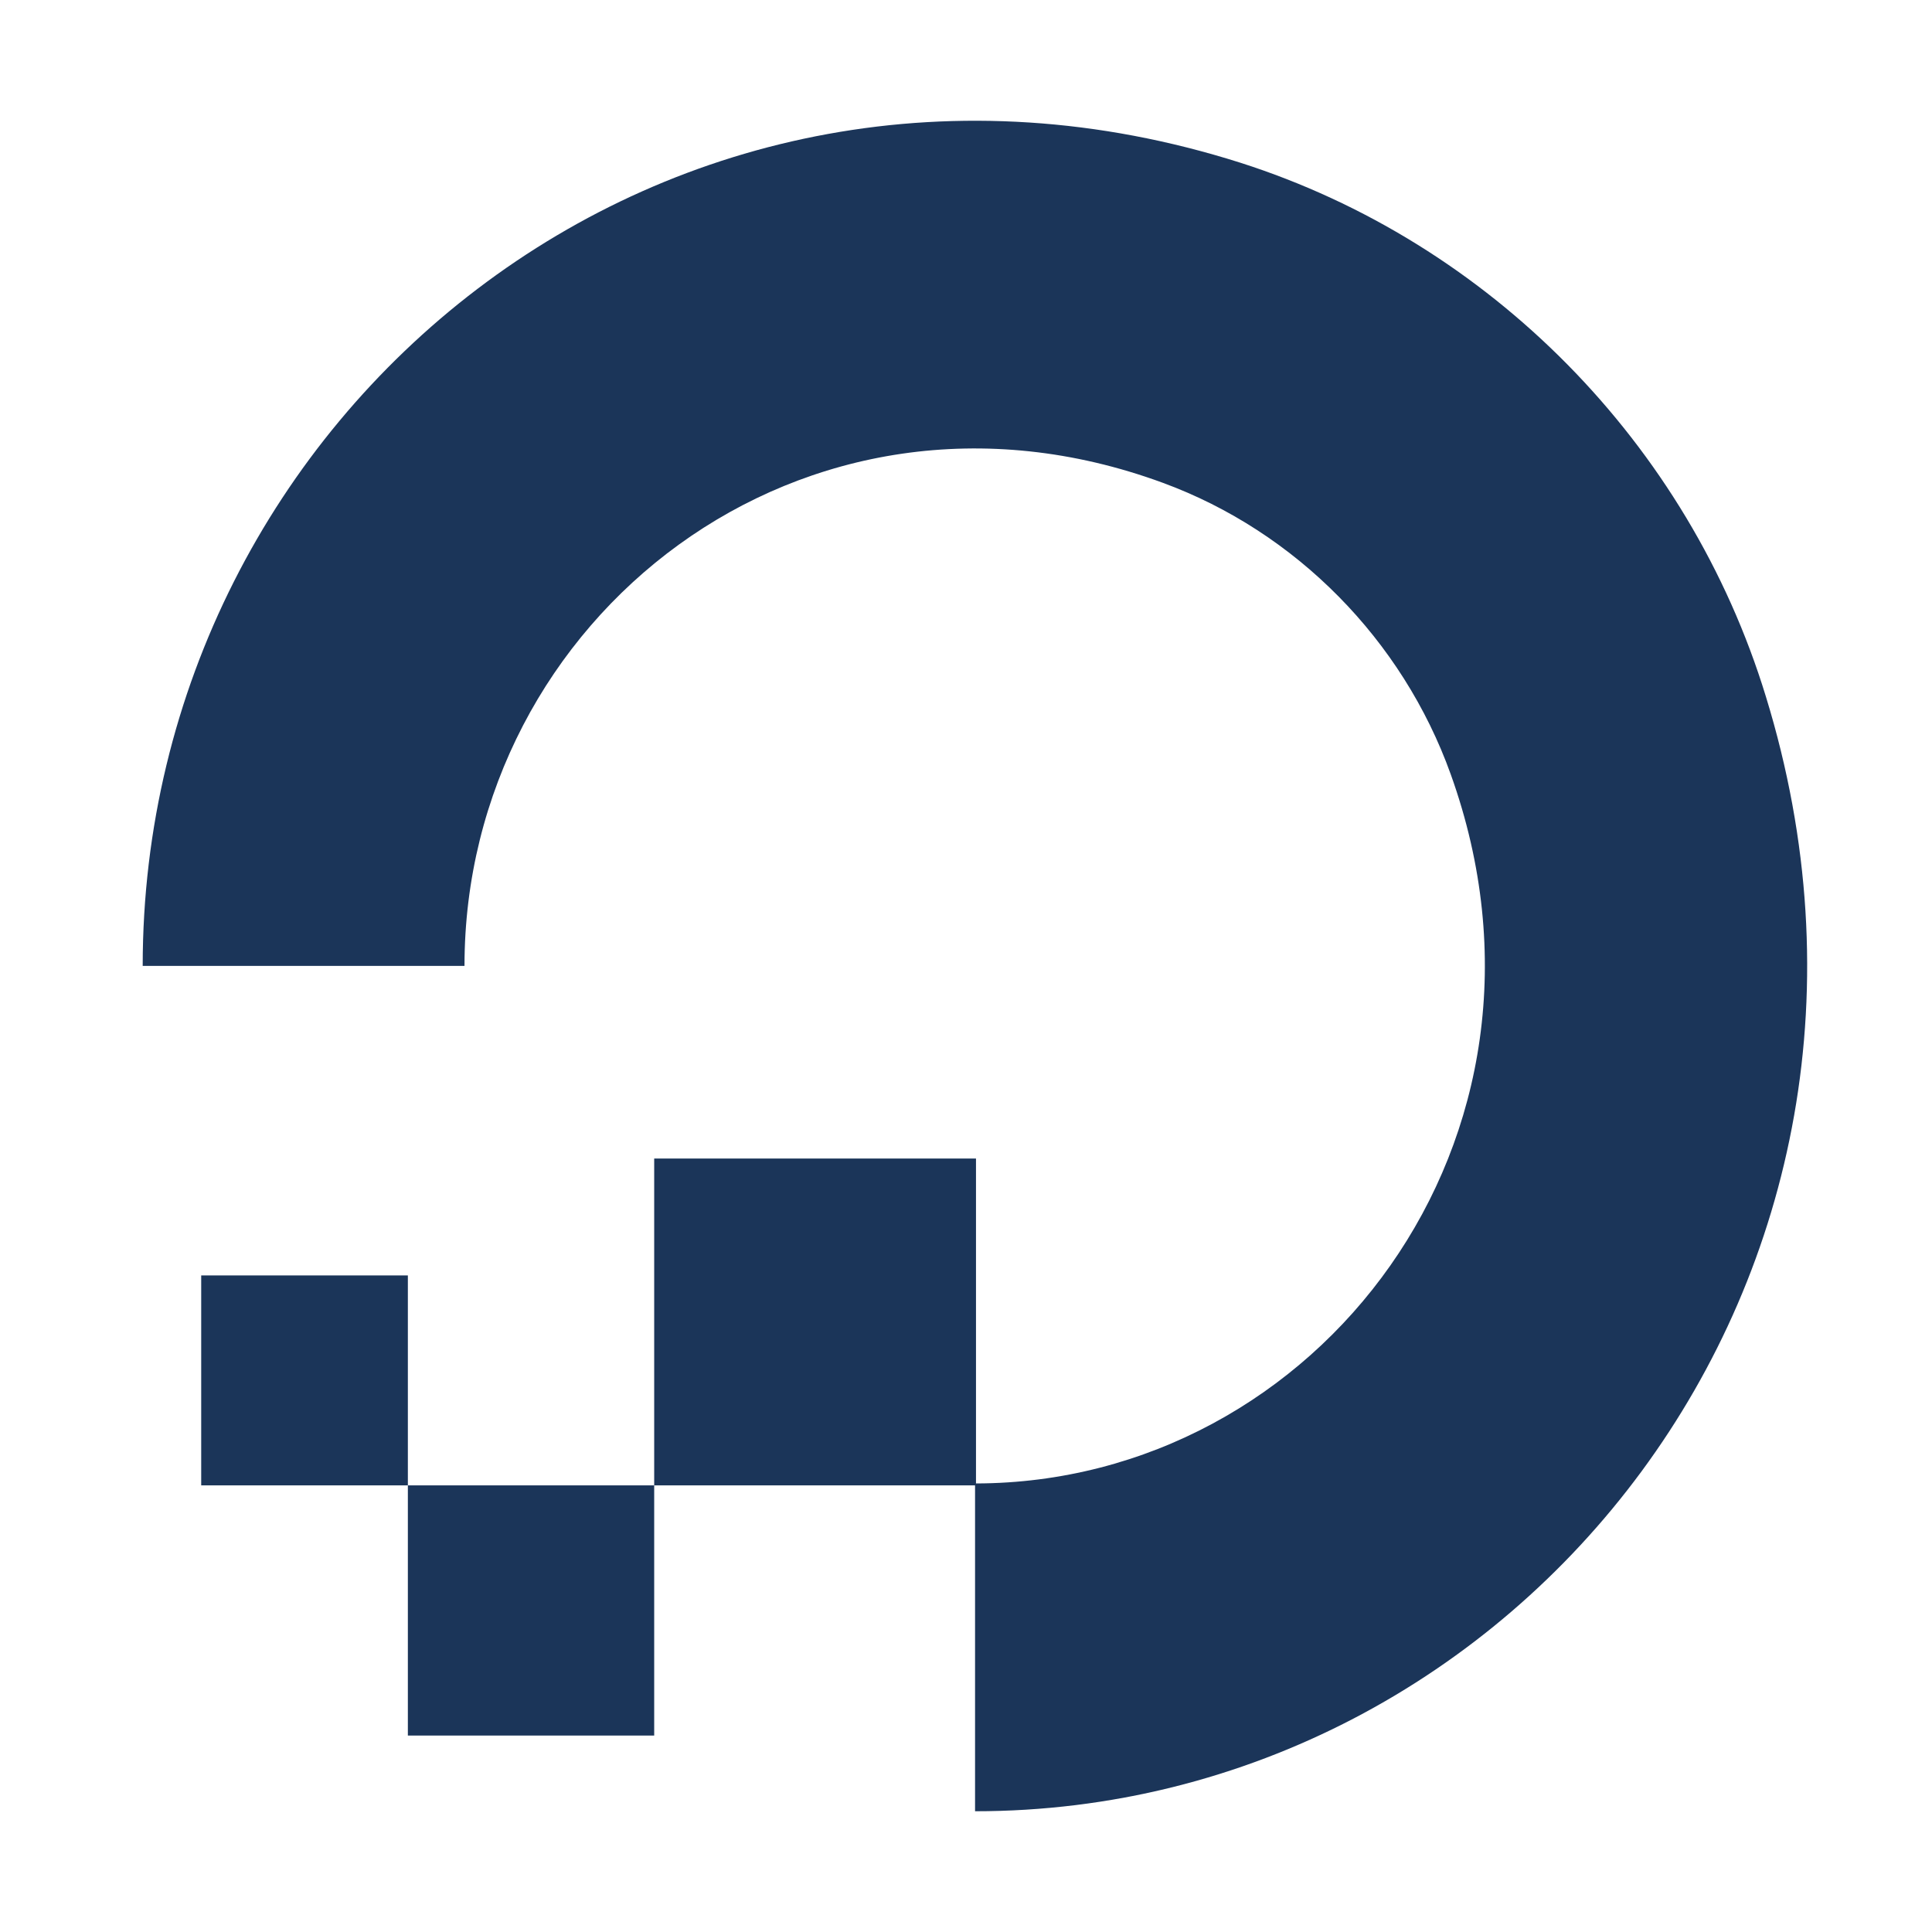
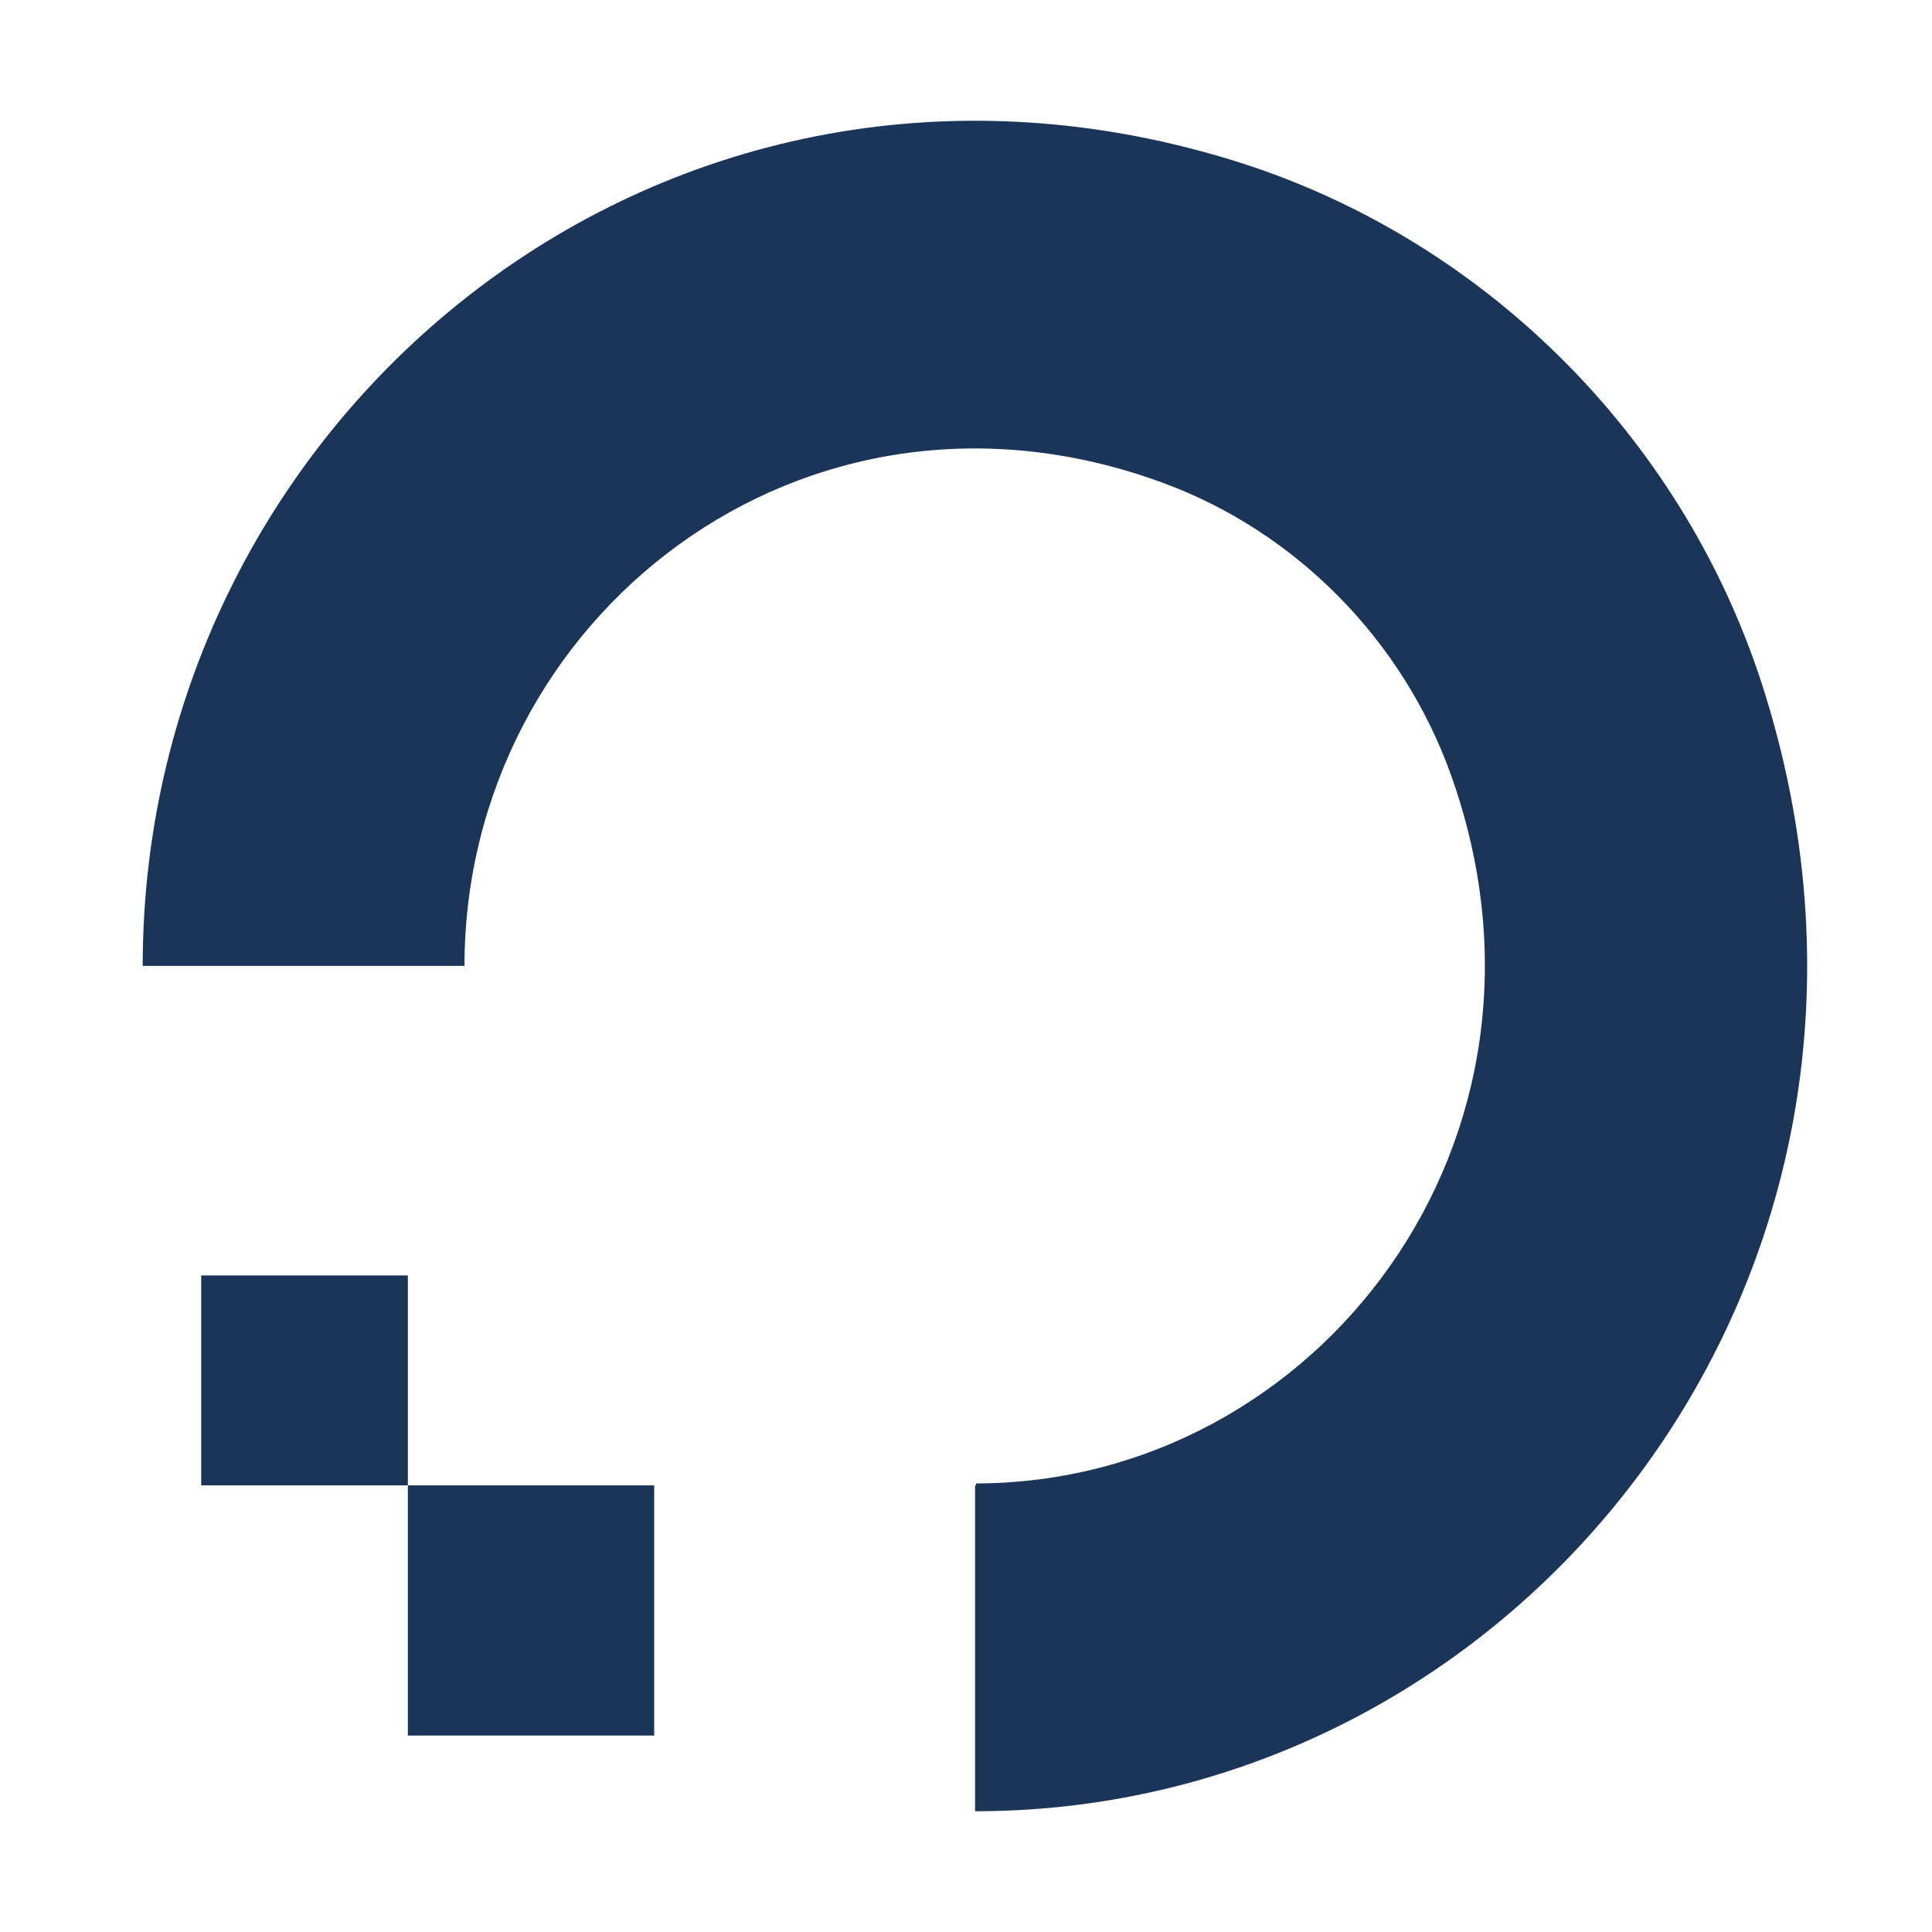
<svg xmlns="http://www.w3.org/2000/svg" fill="#1b3559" width="52" height="52" viewBox="0 0 64 64">
-   <path fill-rule="evenodd" clip-rule="evenodd" d="M32.3 49.205V60C50.338 60 64.406 42.283 58.497 23.074C55.934 14.692 49.338 8.024 41.084 5.389C22.171 -0.612 4.727 13.676 4.727 31.996H15.387C15.387 20.502 26.61 11.612 38.521 15.994C42.929 17.613 46.461 21.201 48.056 25.646C52.397 37.732 43.633 49.12 32.331 49.141V38.378H21.671V49.205H32.3ZM21.671 57.492H13.511V49.205H21.671V57.492ZM6.665 49.205H13.511V42.251H6.665V49.205Z" />
+   <path fill-rule="evenodd" clip-rule="evenodd" d="M32.3 49.205V60C50.338 60 64.406 42.283 58.497 23.074C55.934 14.692 49.338 8.024 41.084 5.389C22.171 -0.612 4.727 13.676 4.727 31.996H15.387C15.387 20.502 26.61 11.612 38.521 15.994C42.929 17.613 46.461 21.201 48.056 25.646C52.397 37.732 43.633 49.12 32.331 49.141V38.378V49.205H32.3ZM21.671 57.492H13.511V49.205H21.671V57.492ZM6.665 49.205H13.511V42.251H6.665V49.205Z" />
</svg>